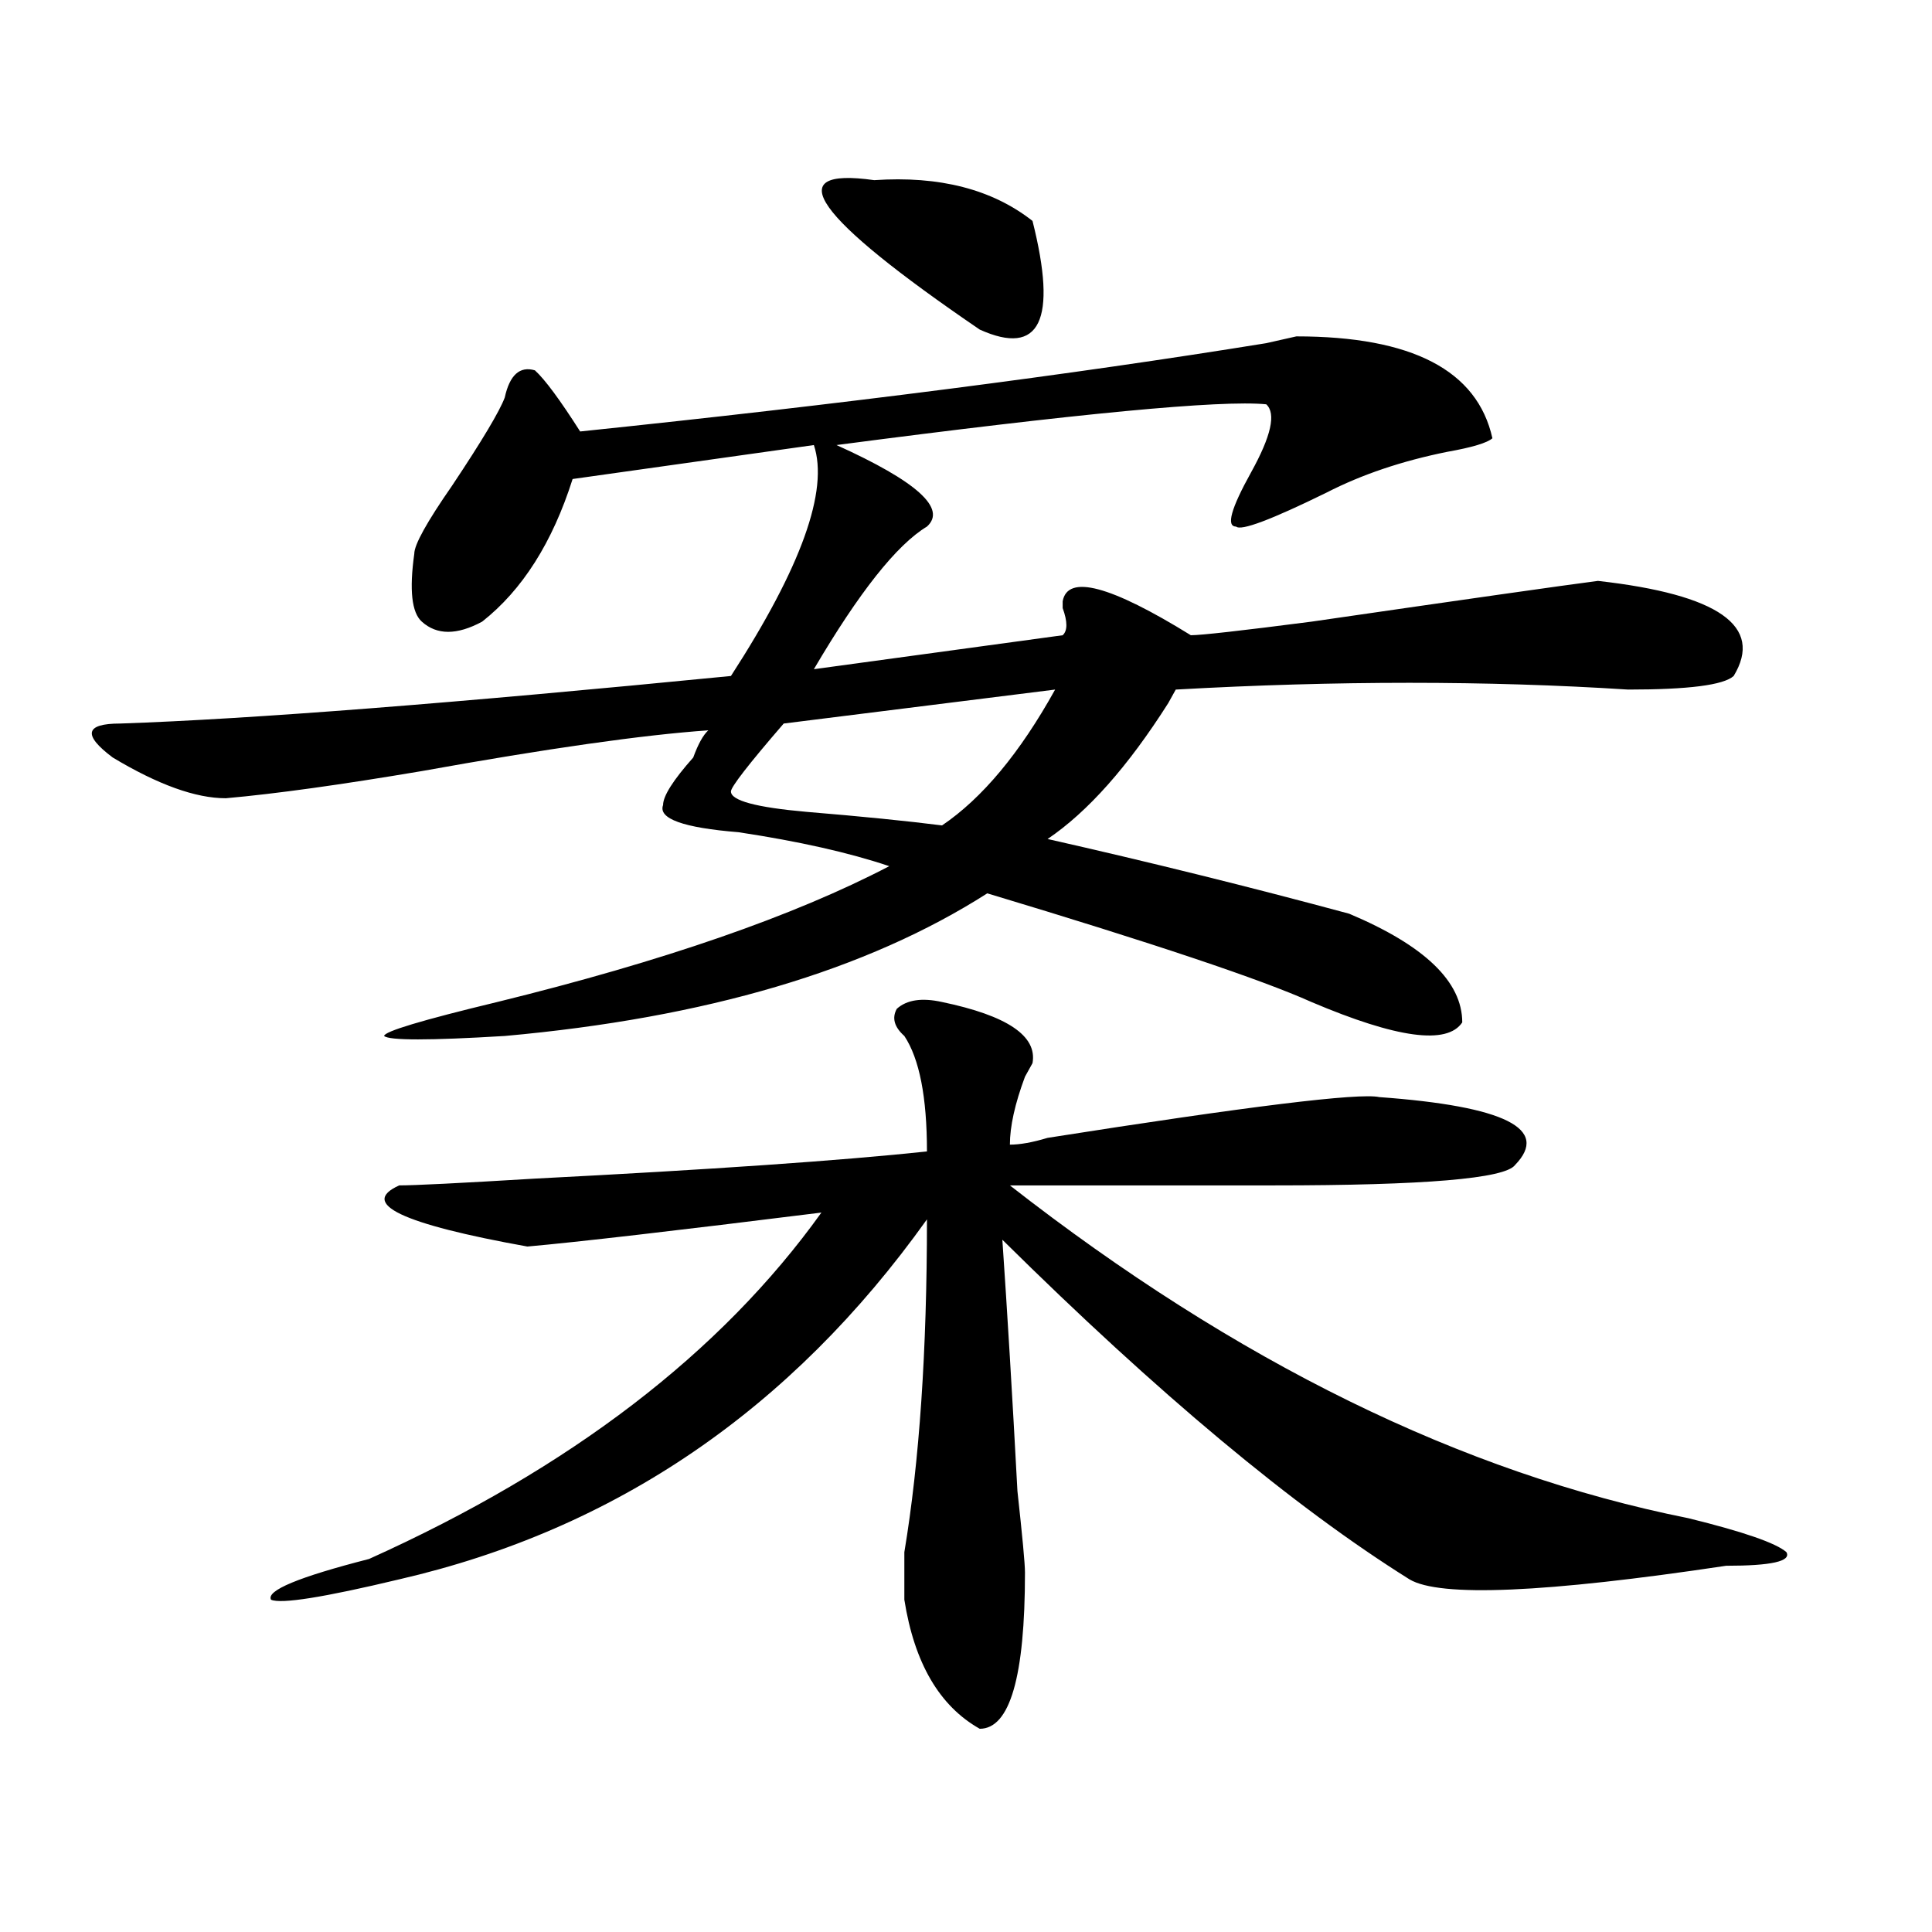
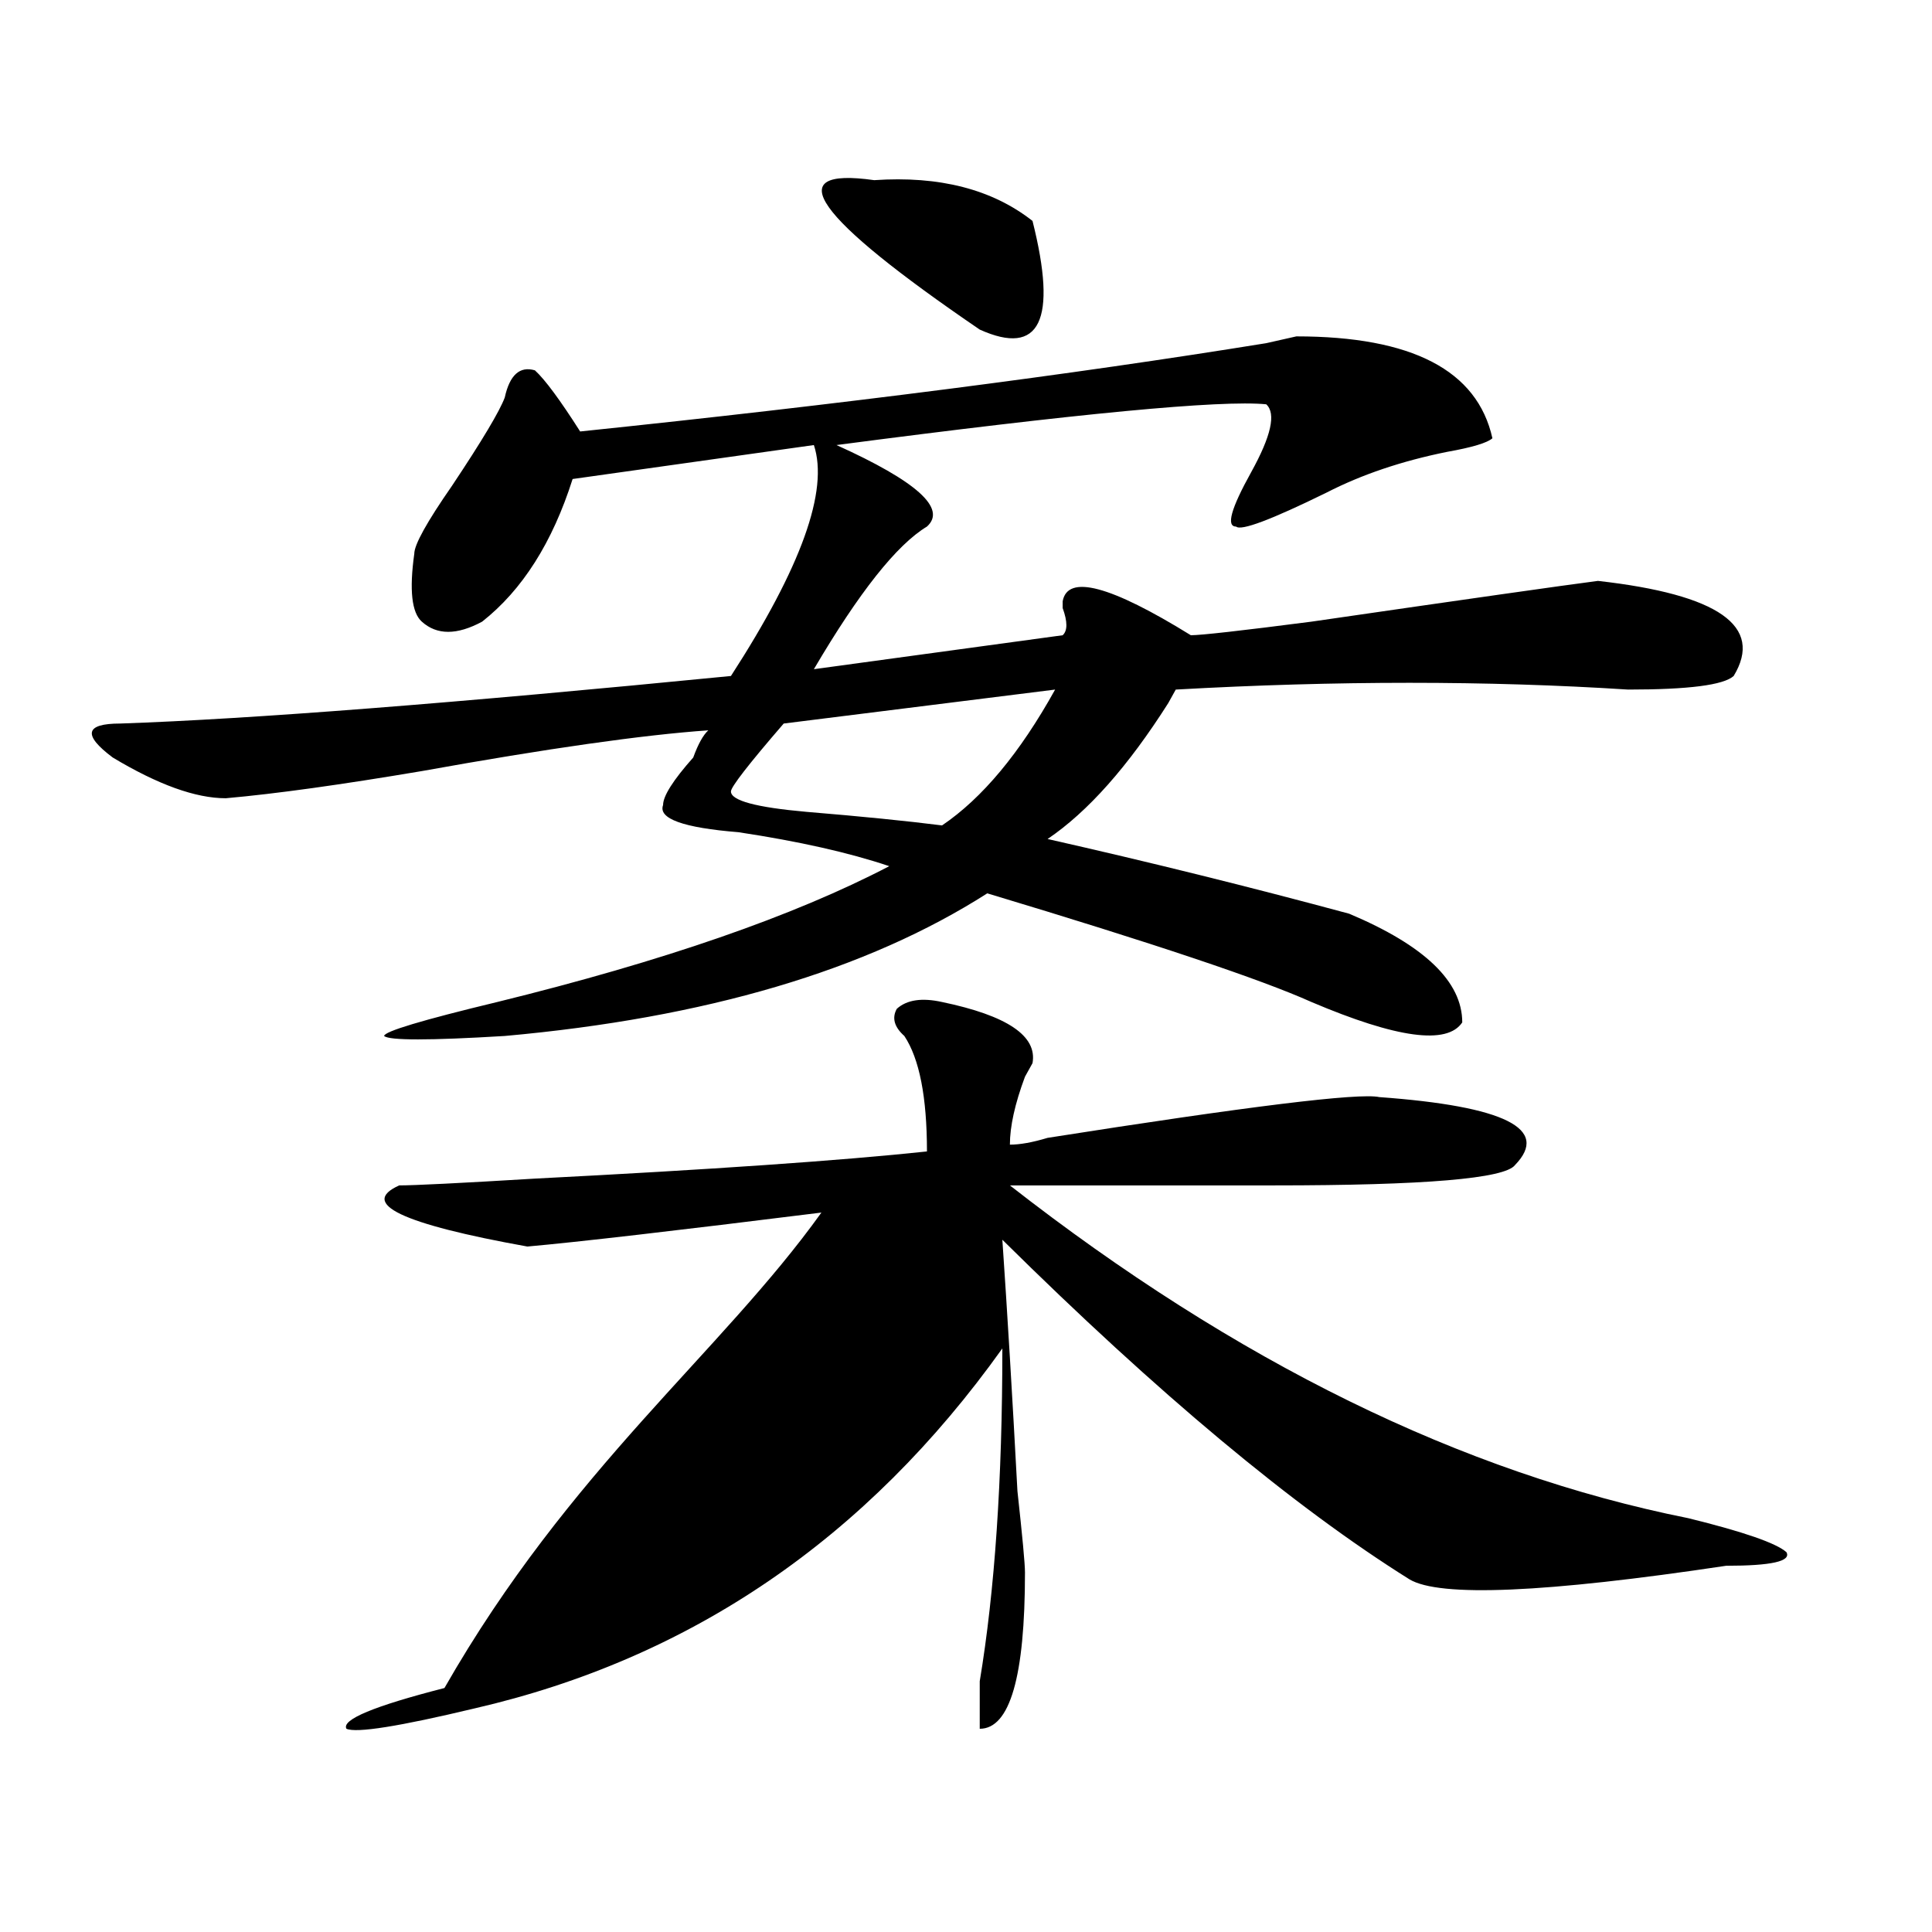
<svg xmlns="http://www.w3.org/2000/svg" version="1.1" id="图层_1" x="0px" y="0px" width="1000px" height="1000px" viewBox="0 0 1000 1000" enable-background="new 0 0 1000 1000" xml:space="preserve">
-   <path d="M772.469,226.844c-2.622,2.362-10.427,4.724-23.414,7.031c-23.414,4.724-44.268,11.755-62.438,21.094  c-28.658,14.063-44.268,19.94-46.828,17.578c-5.244,0-2.622-9.339,7.805-28.125c10.365-18.731,12.987-30.433,7.805-35.156  c-23.414-2.308-97.559,4.724-222.434,21.094c41.584,18.786,57.193,32.849,46.828,42.188c-15.609,9.394-35.121,34.003-58.535,73.828  l128.777-17.578c2.561-2.308,2.561-7.031,0-14.063v-3.516c2.561-14.063,24.694-8.185,66.34,17.578  c5.183,0,25.975-2.308,62.438-7.031c80.607-11.7,130.058-18.731,148.289-21.094c62.438,7.031,85.852,23.456,70.242,49.219  c-5.244,4.724-23.414,7.031-54.633,7.031c-72.864-4.669-150.911-4.669-234.141,0l-3.902,7.031  c-20.854,32.849-41.646,56.25-62.438,70.313c52.011,11.755,104.021,24.609,156.094,38.672c39.023,16.425,58.535,35.156,58.535,56.25  c-7.805,11.755-33.841,8.239-78.047-10.547c-26.036-11.7-81.949-30.433-167.801-56.25c-62.438,39.88-145.729,64.489-249.75,73.828  c-39.023,2.362-59.877,2.362-62.438,0c0-2.308,19.512-8.185,58.535-17.578c85.852-21.094,153.472-44.495,202.922-70.313  c-20.854-7.031-46.828-12.854-78.047-17.578c-28.658-2.308-41.646-7.031-39.023-14.063c0-4.669,5.183-12.854,15.609-24.609  c2.561-7.031,5.183-11.7,7.805-14.063c-33.841,2.362-83.291,9.394-148.289,21.094c-41.646,7.031-75.486,11.755-101.461,14.063  c-15.609,0-35.121-7.031-58.535-21.094c-15.609-11.7-14.329-17.578,3.902-17.578c67.62-2.308,172.983-10.547,316.09-24.609  c36.401-56.25,50.73-96.075,42.926-119.531l-124.875,17.578c-10.427,32.849-26.036,57.458-46.828,73.828  c-13.049,7.031-23.414,7.031-31.219,0c-5.244-4.669-6.524-16.37-3.902-35.156c0-4.669,6.463-16.37,19.512-35.156  c15.609-23.401,24.694-38.672,27.316-45.703c2.561-11.7,7.805-16.37,15.609-14.063c5.183,4.724,12.987,15.271,23.414,31.641  c135.24-14.063,253.652-29.278,355.113-45.703l15.609-3.516C730.823,174.109,764.664,191.688,772.469,226.844z M487.598,518.641  c33.779,7.031,49.389,17.578,46.828,31.641l-3.902,7.031c-5.244,14.063-7.805,25.817-7.805,35.156  c5.183,0,11.707-1.153,19.512-3.516c104.021-16.37,161.276-23.401,171.703-21.094c64.998,4.724,88.412,16.425,70.242,35.156  c-5.244,7.031-46.828,10.547-124.875,10.547c-54.633,0-100.181,0-136.582,0c117.07,91.406,234.141,148.864,351.211,172.266  c28.597,7.031,45.486,12.909,50.73,17.578c2.561,4.724-7.805,7.031-31.219,7.031c-93.656,14.063-148.289,16.369-163.898,7.031  c-59.877-37.464-130.119-96.075-210.727-175.781c2.561,37.519,5.183,80.859,7.805,130.078c2.561,23.456,3.902,37.519,3.902,42.188  c0,53.888-7.805,80.859-23.414,80.859c-20.854-11.756-33.841-34.003-39.023-66.797c0-4.725,0-12.909,0-24.609  c7.805-46.856,11.707-104.261,11.707-172.266c-70.242,98.438-161.338,160.565-273.164,186.328  c-39.023,9.338-61.157,12.854-66.34,10.547c-2.622-4.725,14.268-11.756,50.73-21.094C295.041,760.065,373.088,700.3,425.16,627.625  c-75.486,9.394-126.217,15.271-152.191,17.578c-65.06-11.7-87.193-22.247-66.34-31.641c7.805,0,31.219-1.153,70.242-3.516  c91.034-4.669,158.654-9.339,202.922-14.063c0-28.125-3.902-48.011-11.707-59.766c-5.244-4.669-6.524-9.339-3.902-14.063  C469.366,517.487,477.171,516.333,487.598,518.641z M546.133,356.922L405.648,374.5c-18.231,21.094-27.316,32.849-27.316,35.156  c0,4.724,12.987,8.239,39.023,10.547c28.597,2.362,52.011,4.724,70.242,7.031C508.39,413.172,527.901,389.771,546.133,356.922z   M452.477,93.25c33.779-2.308,61.096,4.724,81.949,21.094c12.987,51.581,3.902,70.313-27.316,56.25  C421.258,112.036,403.026,86.219,452.477,93.25z" />
+   <path d="M772.469,226.844c-2.622,2.362-10.427,4.724-23.414,7.031c-23.414,4.724-44.268,11.755-62.438,21.094  c-28.658,14.063-44.268,19.94-46.828,17.578c-5.244,0-2.622-9.339,7.805-28.125c10.365-18.731,12.987-30.433,7.805-35.156  c-23.414-2.308-97.559,4.724-222.434,21.094c41.584,18.786,57.193,32.849,46.828,42.188c-15.609,9.394-35.121,34.003-58.535,73.828  l128.777-17.578c2.561-2.308,2.561-7.031,0-14.063v-3.516c2.561-14.063,24.694-8.185,66.34,17.578  c5.183,0,25.975-2.308,62.438-7.031c80.607-11.7,130.058-18.731,148.289-21.094c62.438,7.031,85.852,23.456,70.242,49.219  c-5.244,4.724-23.414,7.031-54.633,7.031c-72.864-4.669-150.911-4.669-234.141,0l-3.902,7.031  c-20.854,32.849-41.646,56.25-62.438,70.313c52.011,11.755,104.021,24.609,156.094,38.672c39.023,16.425,58.535,35.156,58.535,56.25  c-7.805,11.755-33.841,8.239-78.047-10.547c-26.036-11.7-81.949-30.433-167.801-56.25c-62.438,39.88-145.729,64.489-249.75,73.828  c-39.023,2.362-59.877,2.362-62.438,0c0-2.308,19.512-8.185,58.535-17.578c85.852-21.094,153.472-44.495,202.922-70.313  c-20.854-7.031-46.828-12.854-78.047-17.578c-28.658-2.308-41.646-7.031-39.023-14.063c0-4.669,5.183-12.854,15.609-24.609  c2.561-7.031,5.183-11.7,7.805-14.063c-33.841,2.362-83.291,9.394-148.289,21.094c-41.646,7.031-75.486,11.755-101.461,14.063  c-15.609,0-35.121-7.031-58.535-21.094c-15.609-11.7-14.329-17.578,3.902-17.578c67.62-2.308,172.983-10.547,316.09-24.609  c36.401-56.25,50.73-96.075,42.926-119.531l-124.875,17.578c-10.427,32.849-26.036,57.458-46.828,73.828  c-13.049,7.031-23.414,7.031-31.219,0c-5.244-4.669-6.524-16.37-3.902-35.156c0-4.669,6.463-16.37,19.512-35.156  c15.609-23.401,24.694-38.672,27.316-45.703c2.561-11.7,7.805-16.37,15.609-14.063c5.183,4.724,12.987,15.271,23.414,31.641  c135.24-14.063,253.652-29.278,355.113-45.703l15.609-3.516C730.823,174.109,764.664,191.688,772.469,226.844z M487.598,518.641  c33.779,7.031,49.389,17.578,46.828,31.641l-3.902,7.031c-5.244,14.063-7.805,25.817-7.805,35.156  c5.183,0,11.707-1.153,19.512-3.516c104.021-16.37,161.276-23.401,171.703-21.094c64.998,4.724,88.412,16.425,70.242,35.156  c-5.244,7.031-46.828,10.547-124.875,10.547c-54.633,0-100.181,0-136.582,0c117.07,91.406,234.141,148.864,351.211,172.266  c28.597,7.031,45.486,12.909,50.73,17.578c2.561,4.724-7.805,7.031-31.219,7.031c-93.656,14.063-148.289,16.369-163.898,7.031  c-59.877-37.464-130.119-96.075-210.727-175.781c2.561,37.519,5.183,80.859,7.805,130.078c2.561,23.456,3.902,37.519,3.902,42.188  c0,53.888-7.805,80.859-23.414,80.859c0-4.725,0-12.909,0-24.609  c7.805-46.856,11.707-104.261,11.707-172.266c-70.242,98.438-161.338,160.565-273.164,186.328  c-39.023,9.338-61.157,12.854-66.34,10.547c-2.622-4.725,14.268-11.756,50.73-21.094C295.041,760.065,373.088,700.3,425.16,627.625  c-75.486,9.394-126.217,15.271-152.191,17.578c-65.06-11.7-87.193-22.247-66.34-31.641c7.805,0,31.219-1.153,70.242-3.516  c91.034-4.669,158.654-9.339,202.922-14.063c0-28.125-3.902-48.011-11.707-59.766c-5.244-4.669-6.524-9.339-3.902-14.063  C469.366,517.487,477.171,516.333,487.598,518.641z M546.133,356.922L405.648,374.5c-18.231,21.094-27.316,32.849-27.316,35.156  c0,4.724,12.987,8.239,39.023,10.547c28.597,2.362,52.011,4.724,70.242,7.031C508.39,413.172,527.901,389.771,546.133,356.922z   M452.477,93.25c33.779-2.308,61.096,4.724,81.949,21.094c12.987,51.581,3.902,70.313-27.316,56.25  C421.258,112.036,403.026,86.219,452.477,93.25z" />
</svg>